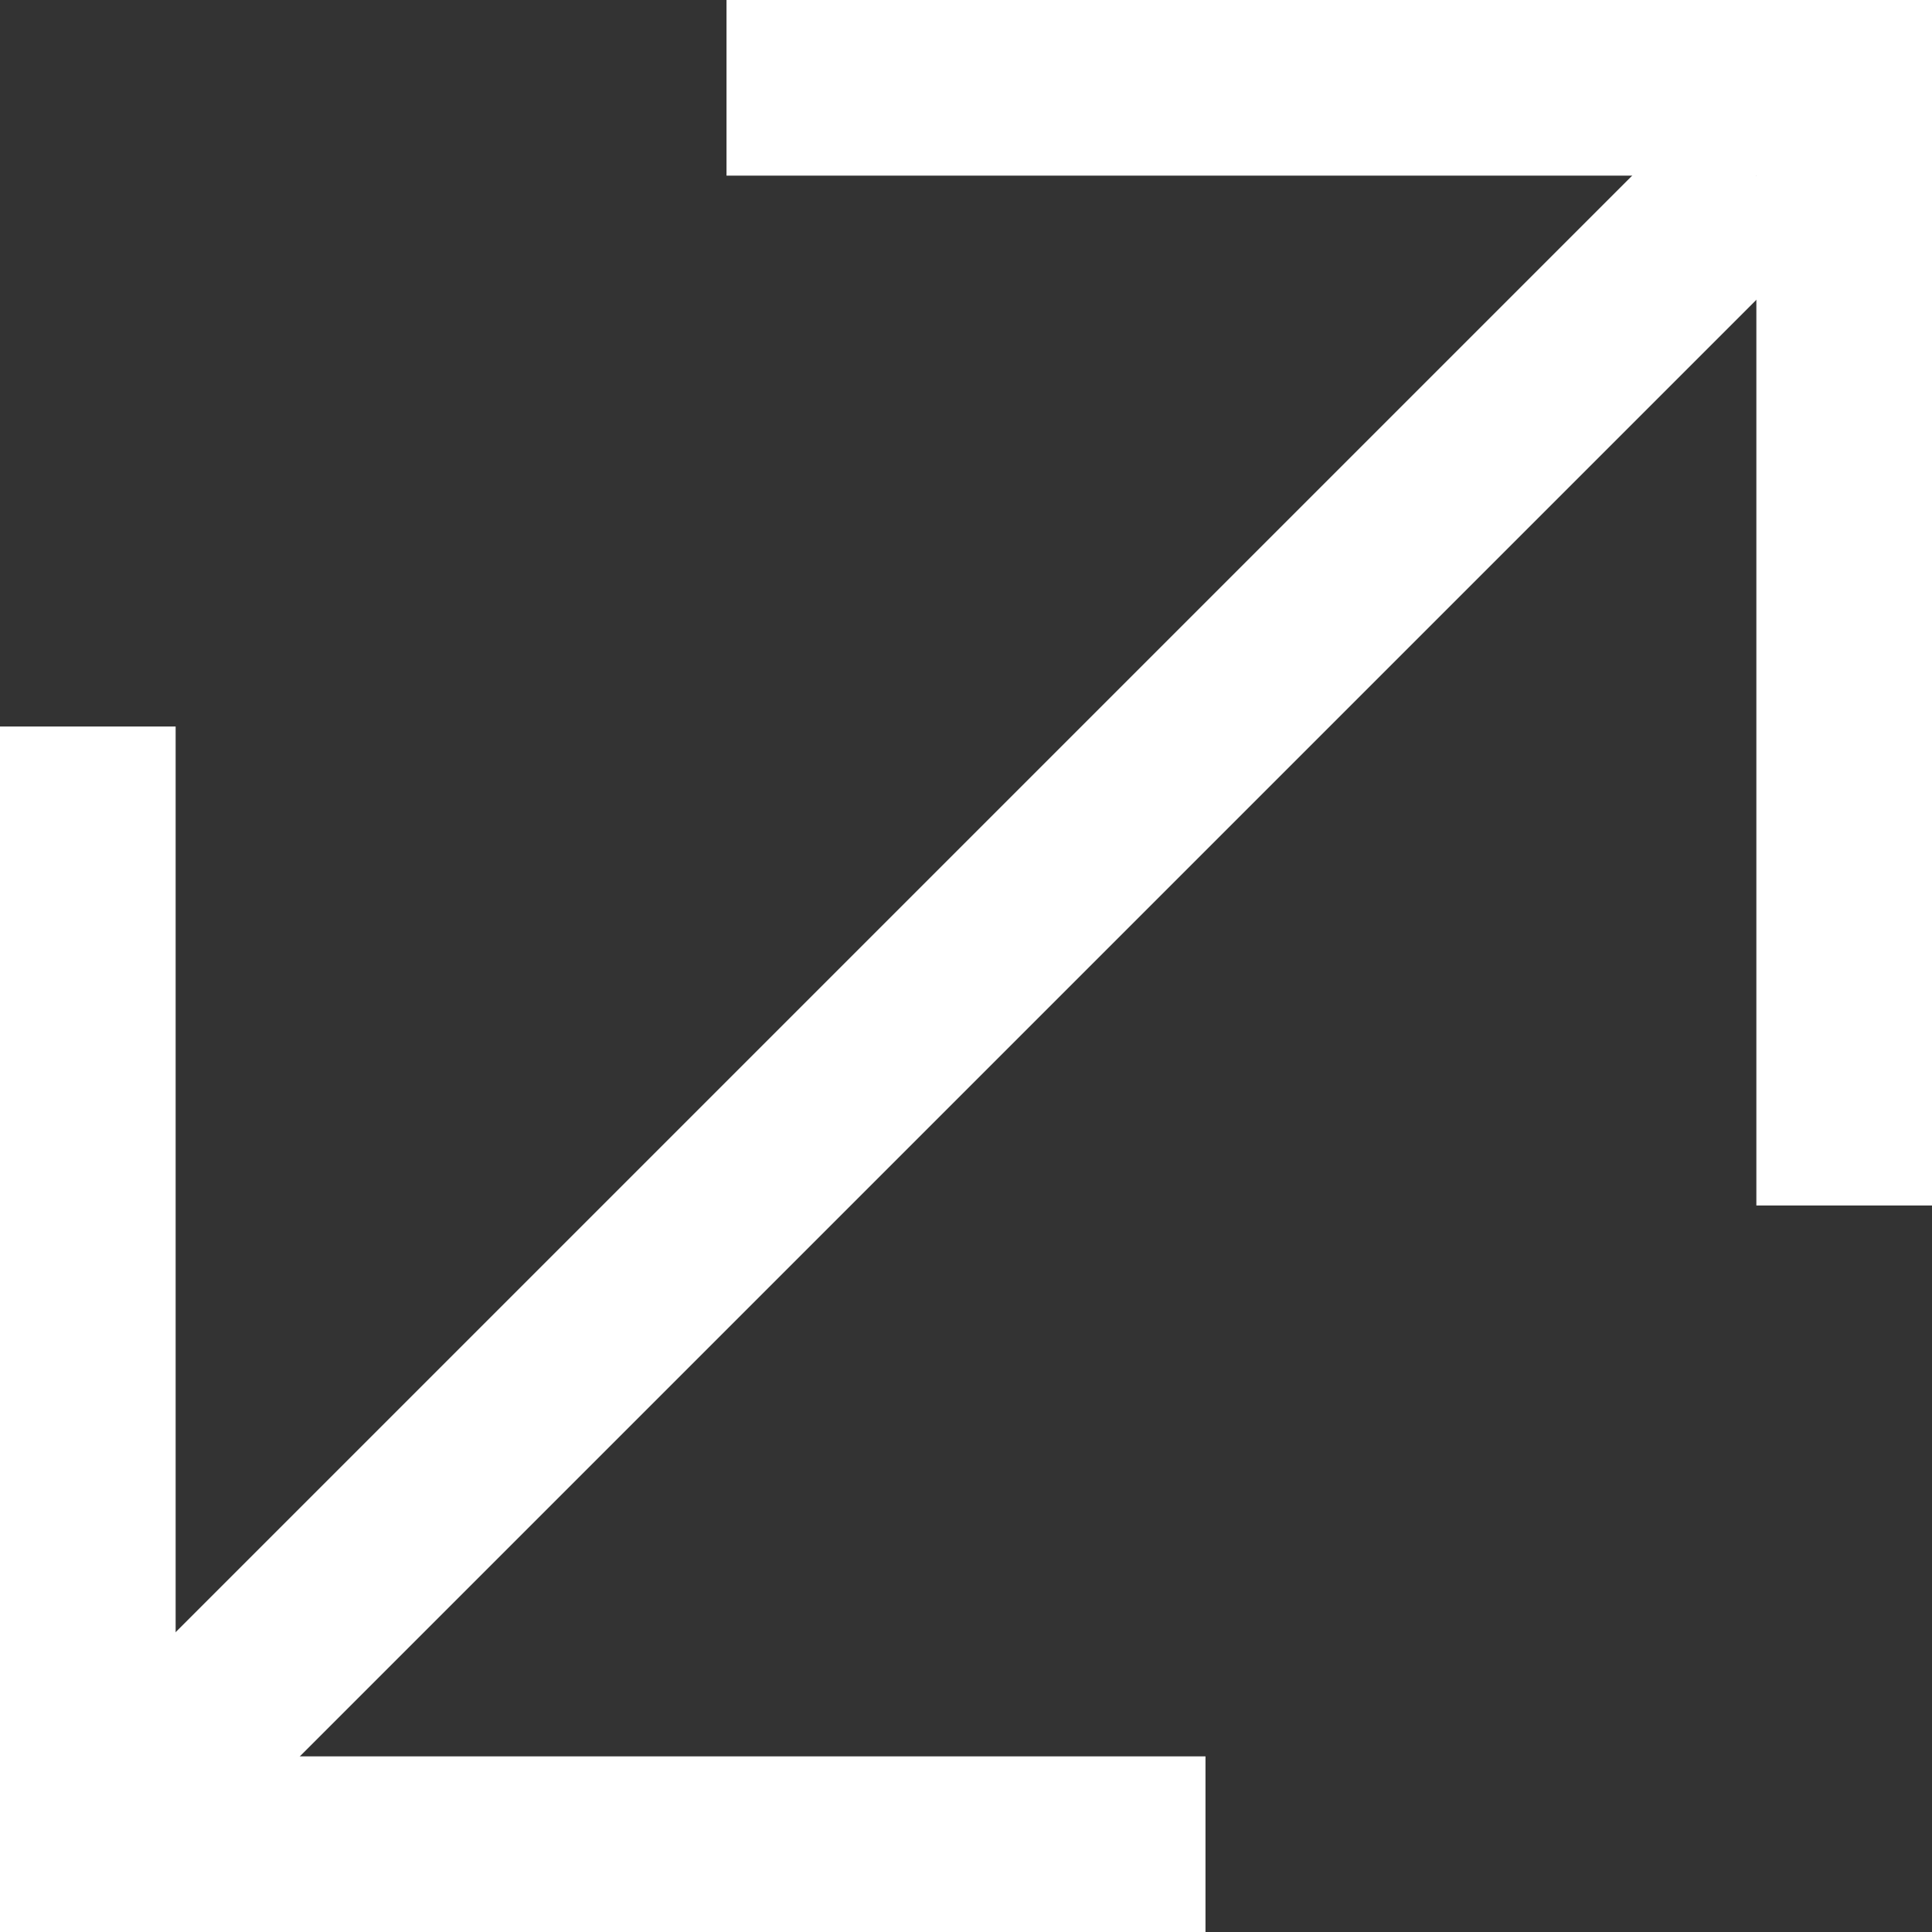
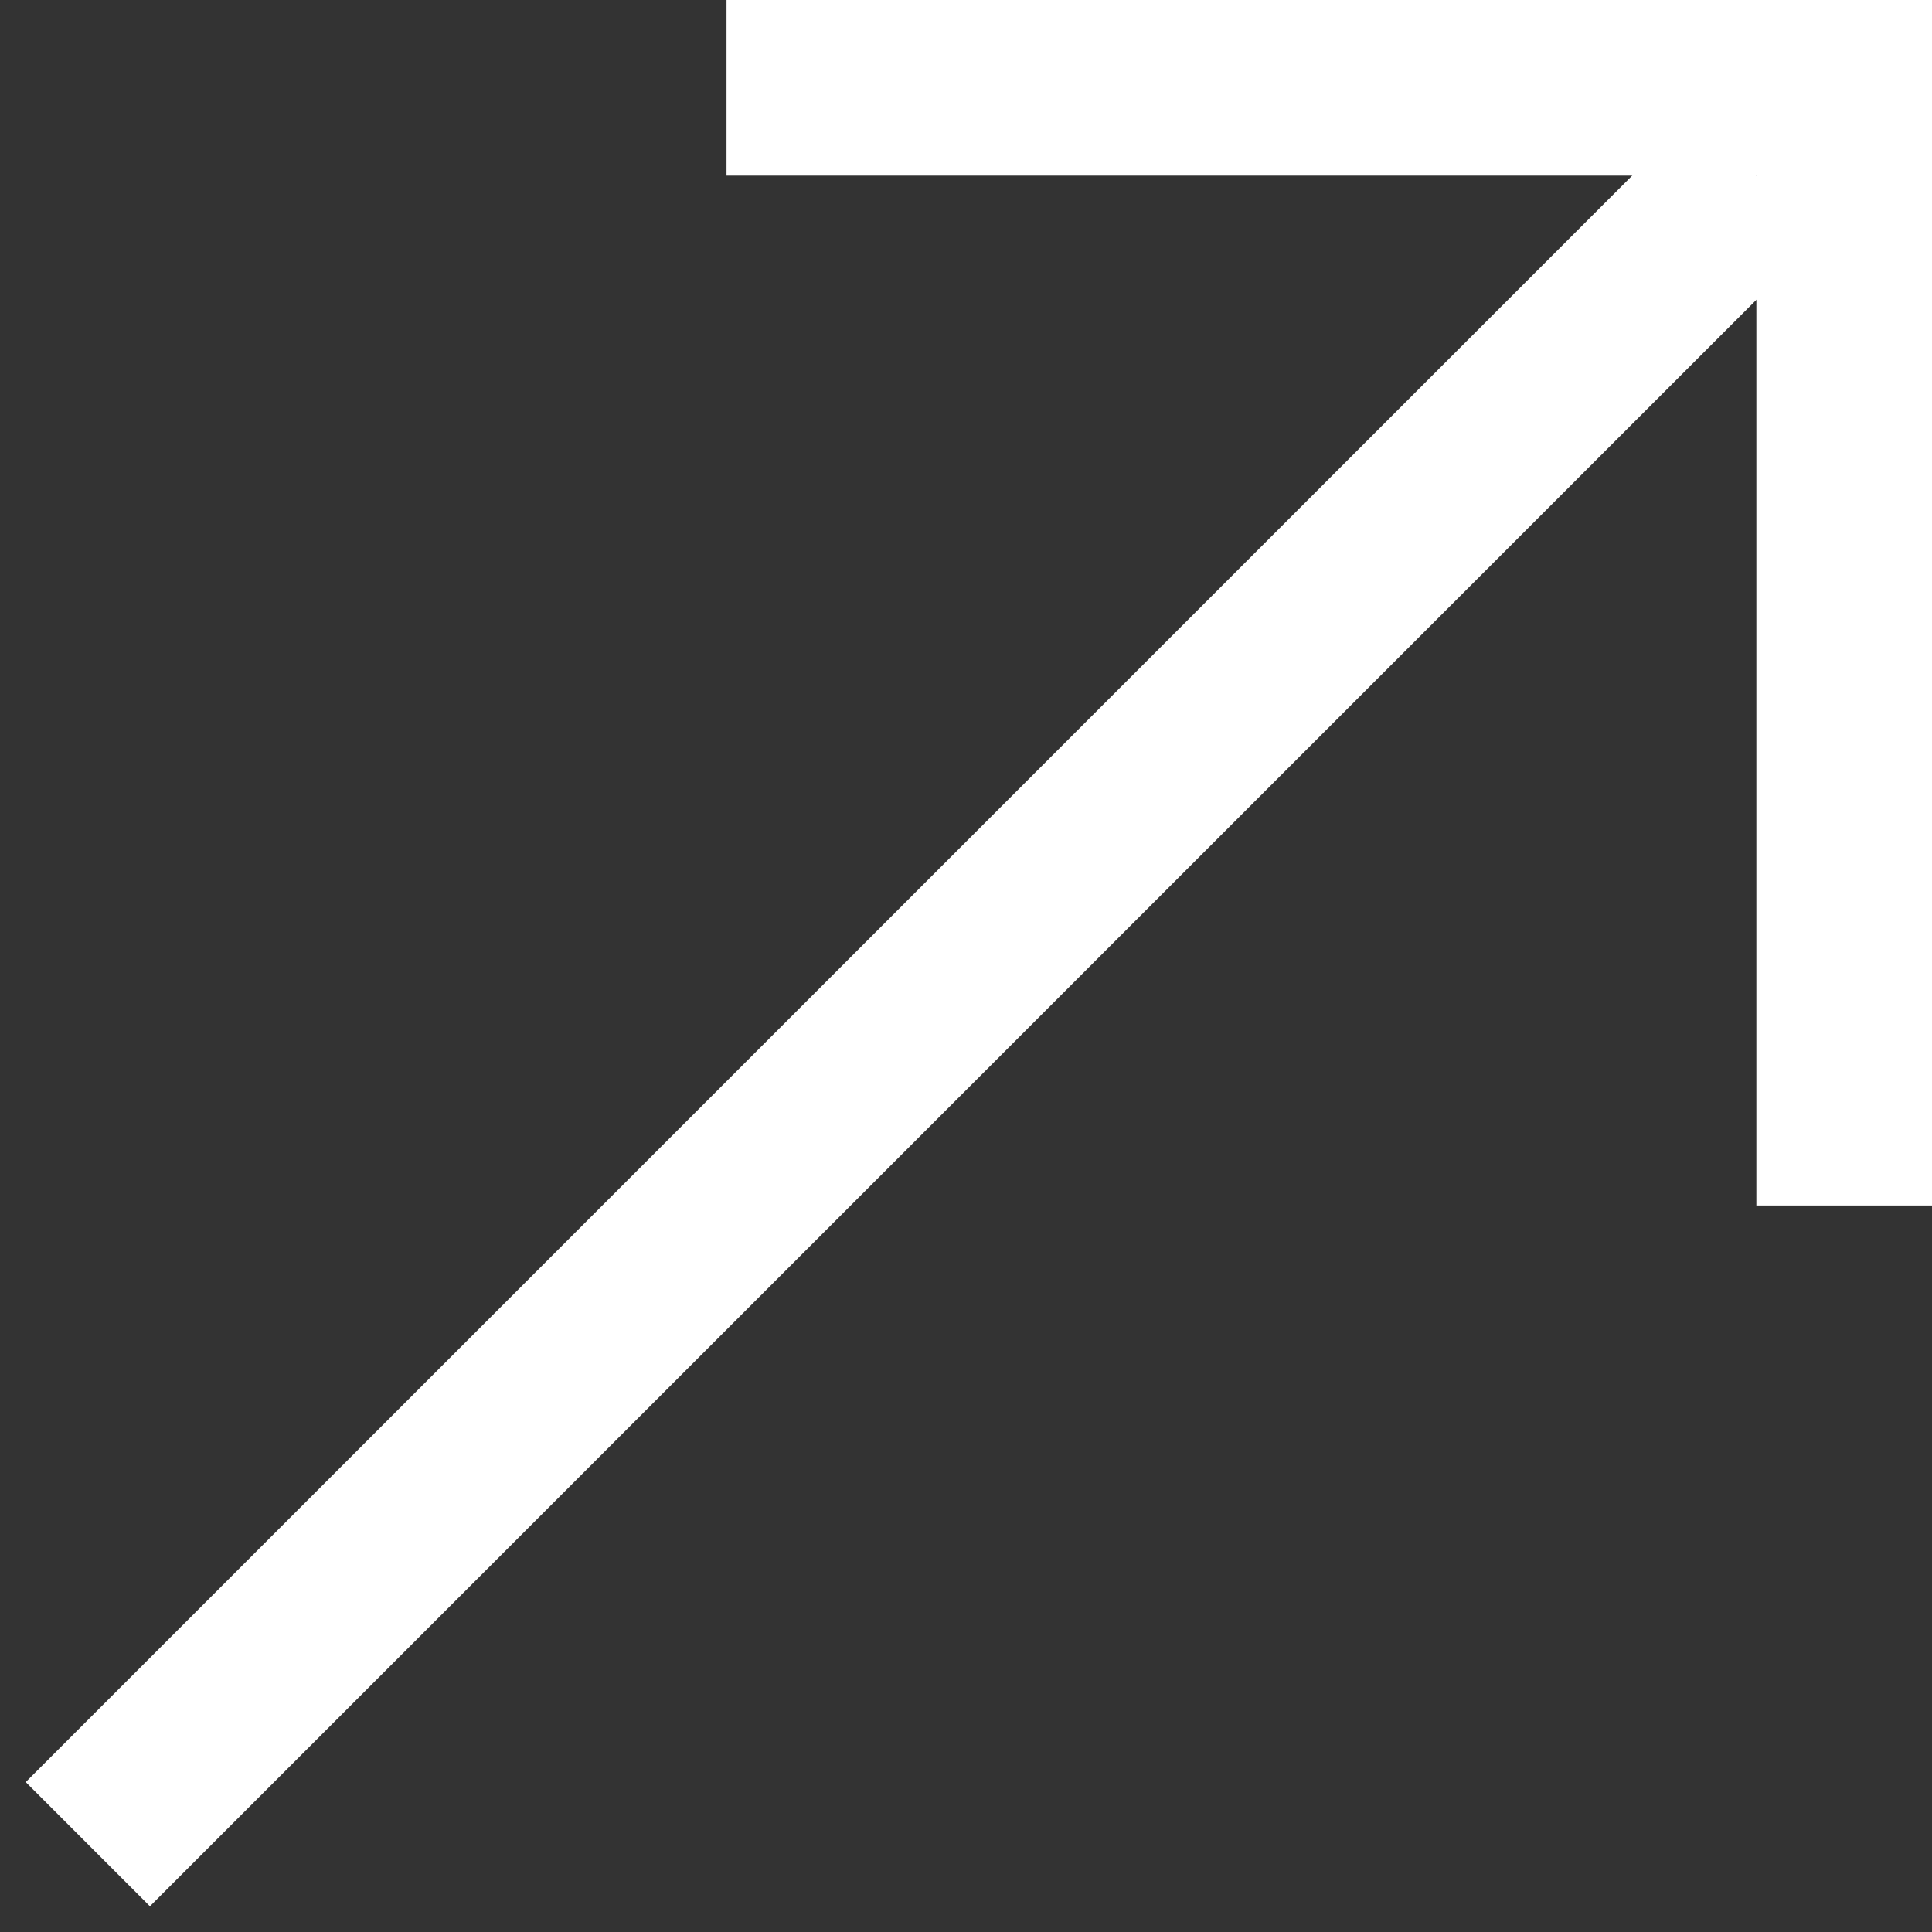
<svg xmlns="http://www.w3.org/2000/svg" width="22" height="22" viewBox="0 0 22 22" fill="none">
  <rect x="0" y="0" width="22" height="22" fill="#333333" stroke="none" />
  <path d="M21 13.727V1H8.273" stroke="white" stroke-width="2" />
-   <path d="M1 8.273L1 21L13.727 21" stroke="white" stroke-width="2" />
  <path d="M20 2L1 21" stroke="white" stroke-width="2" />
</svg>